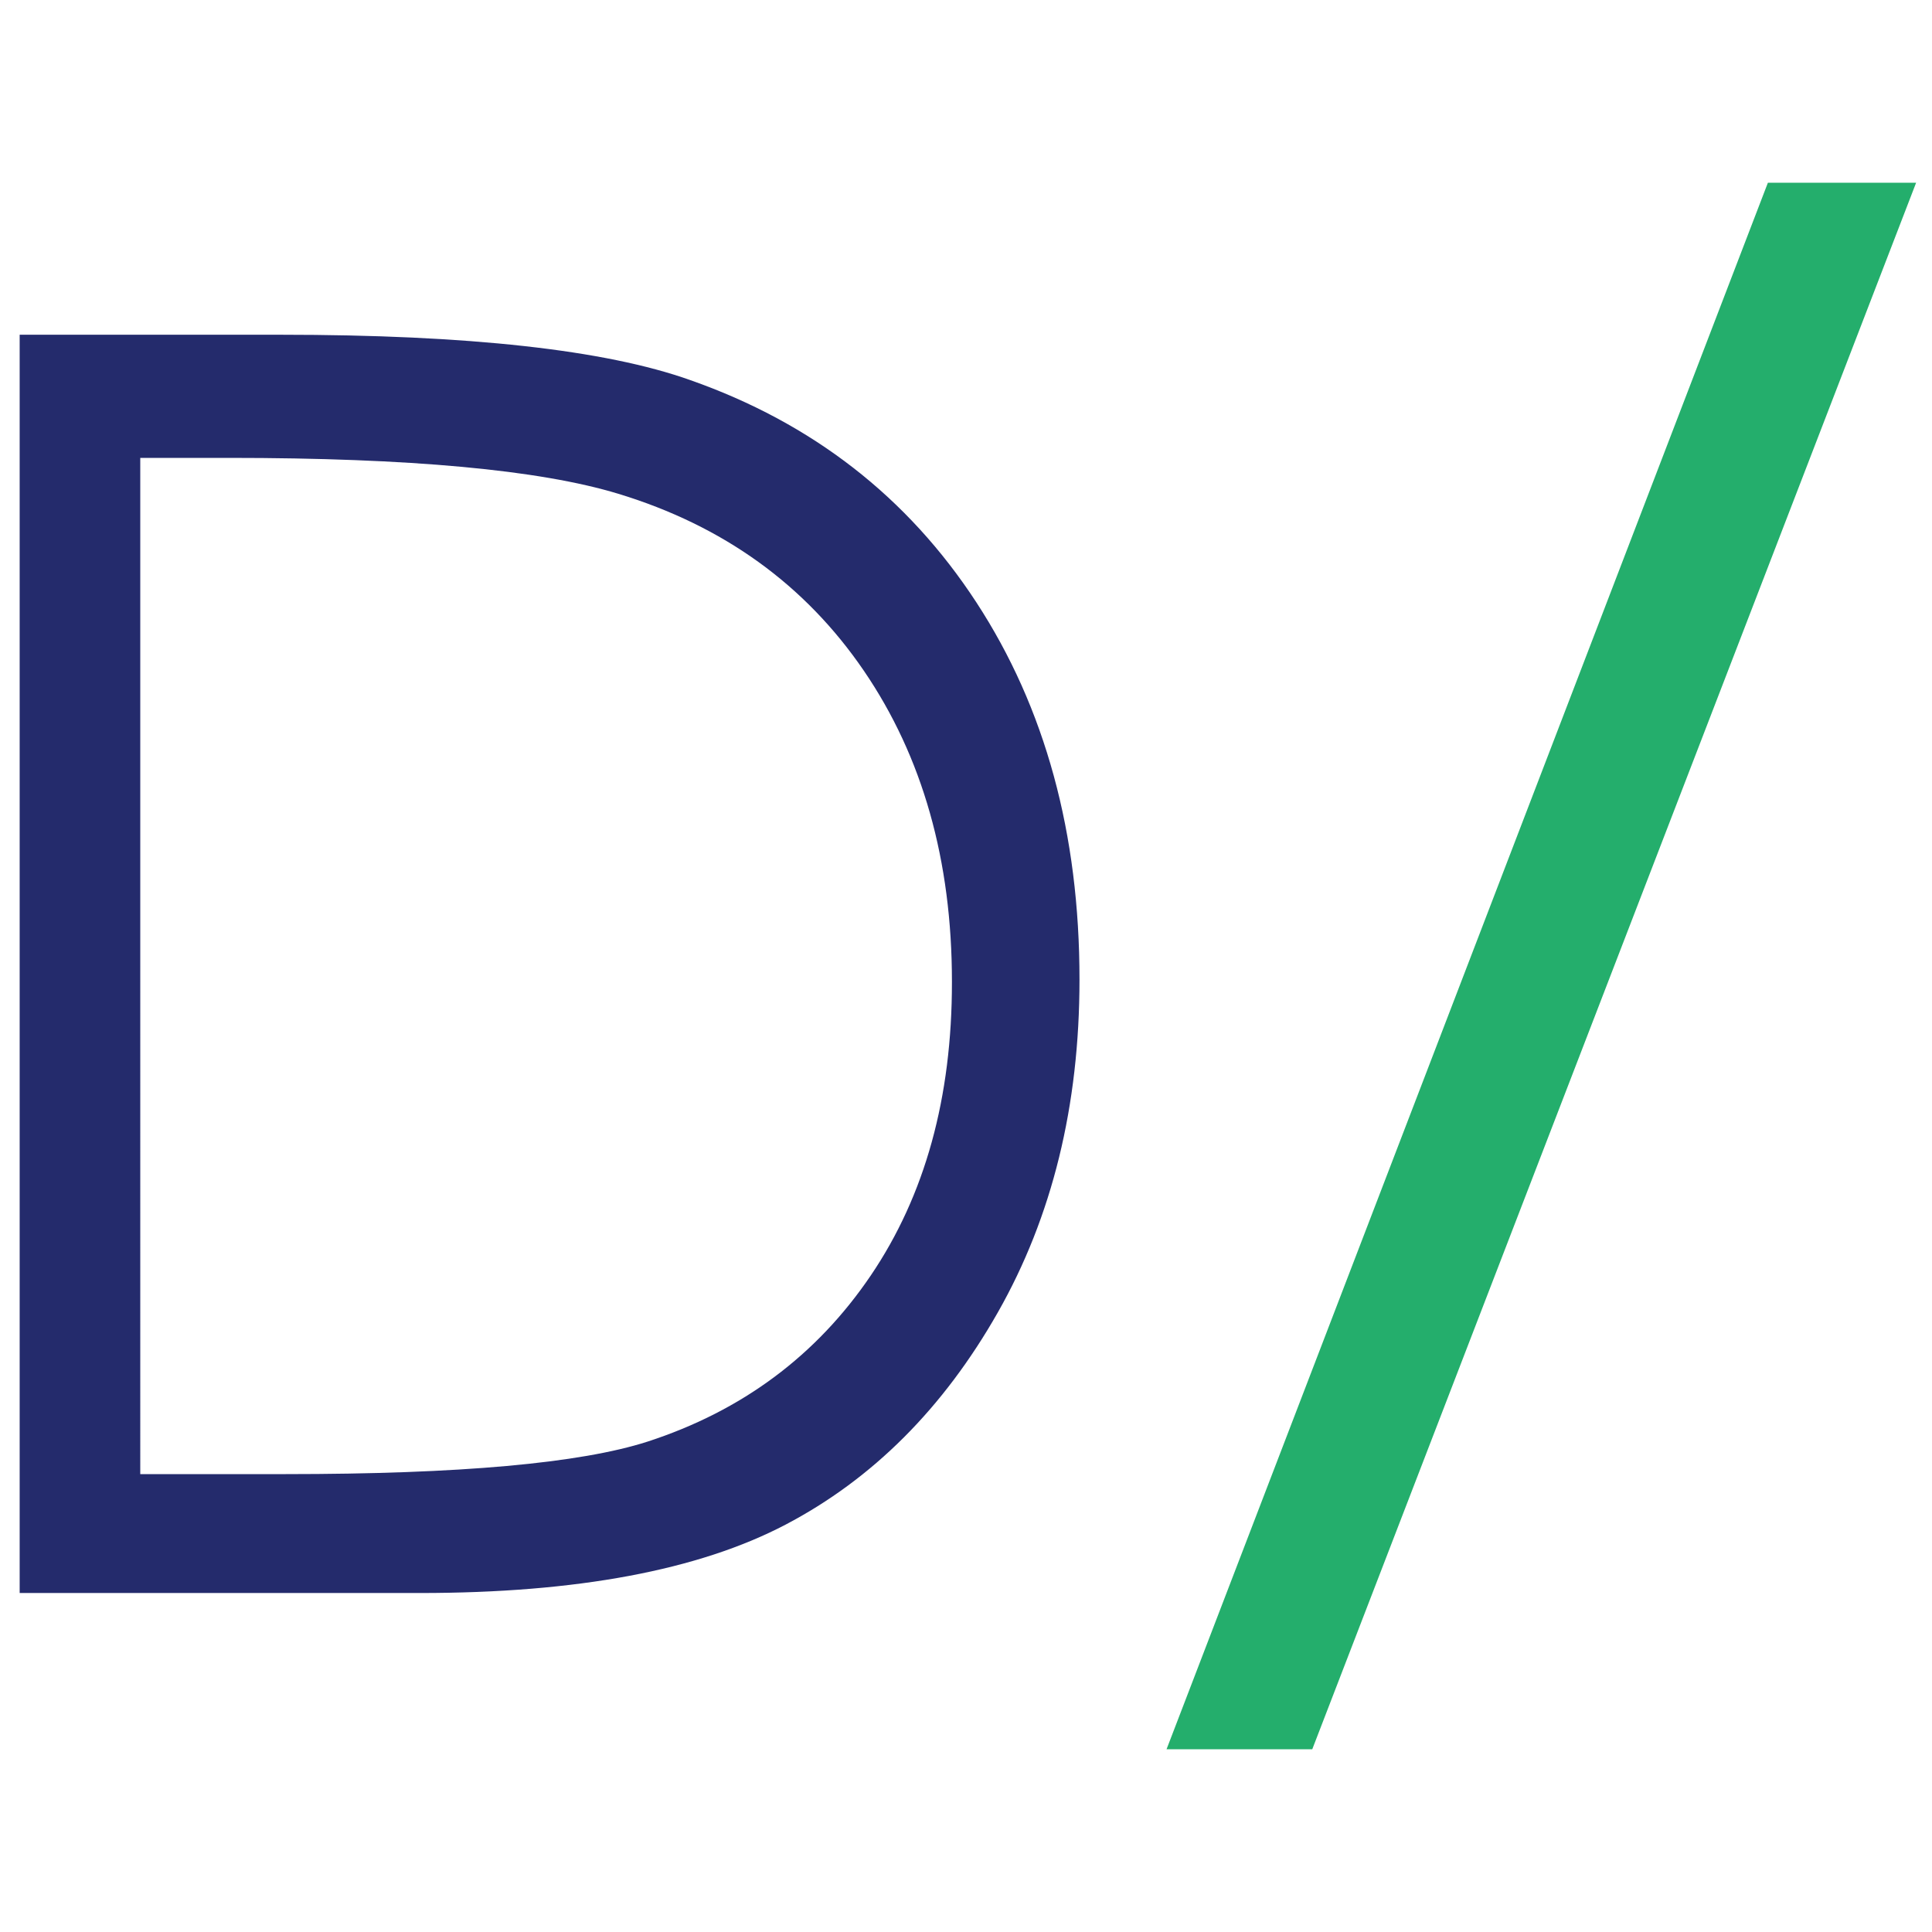
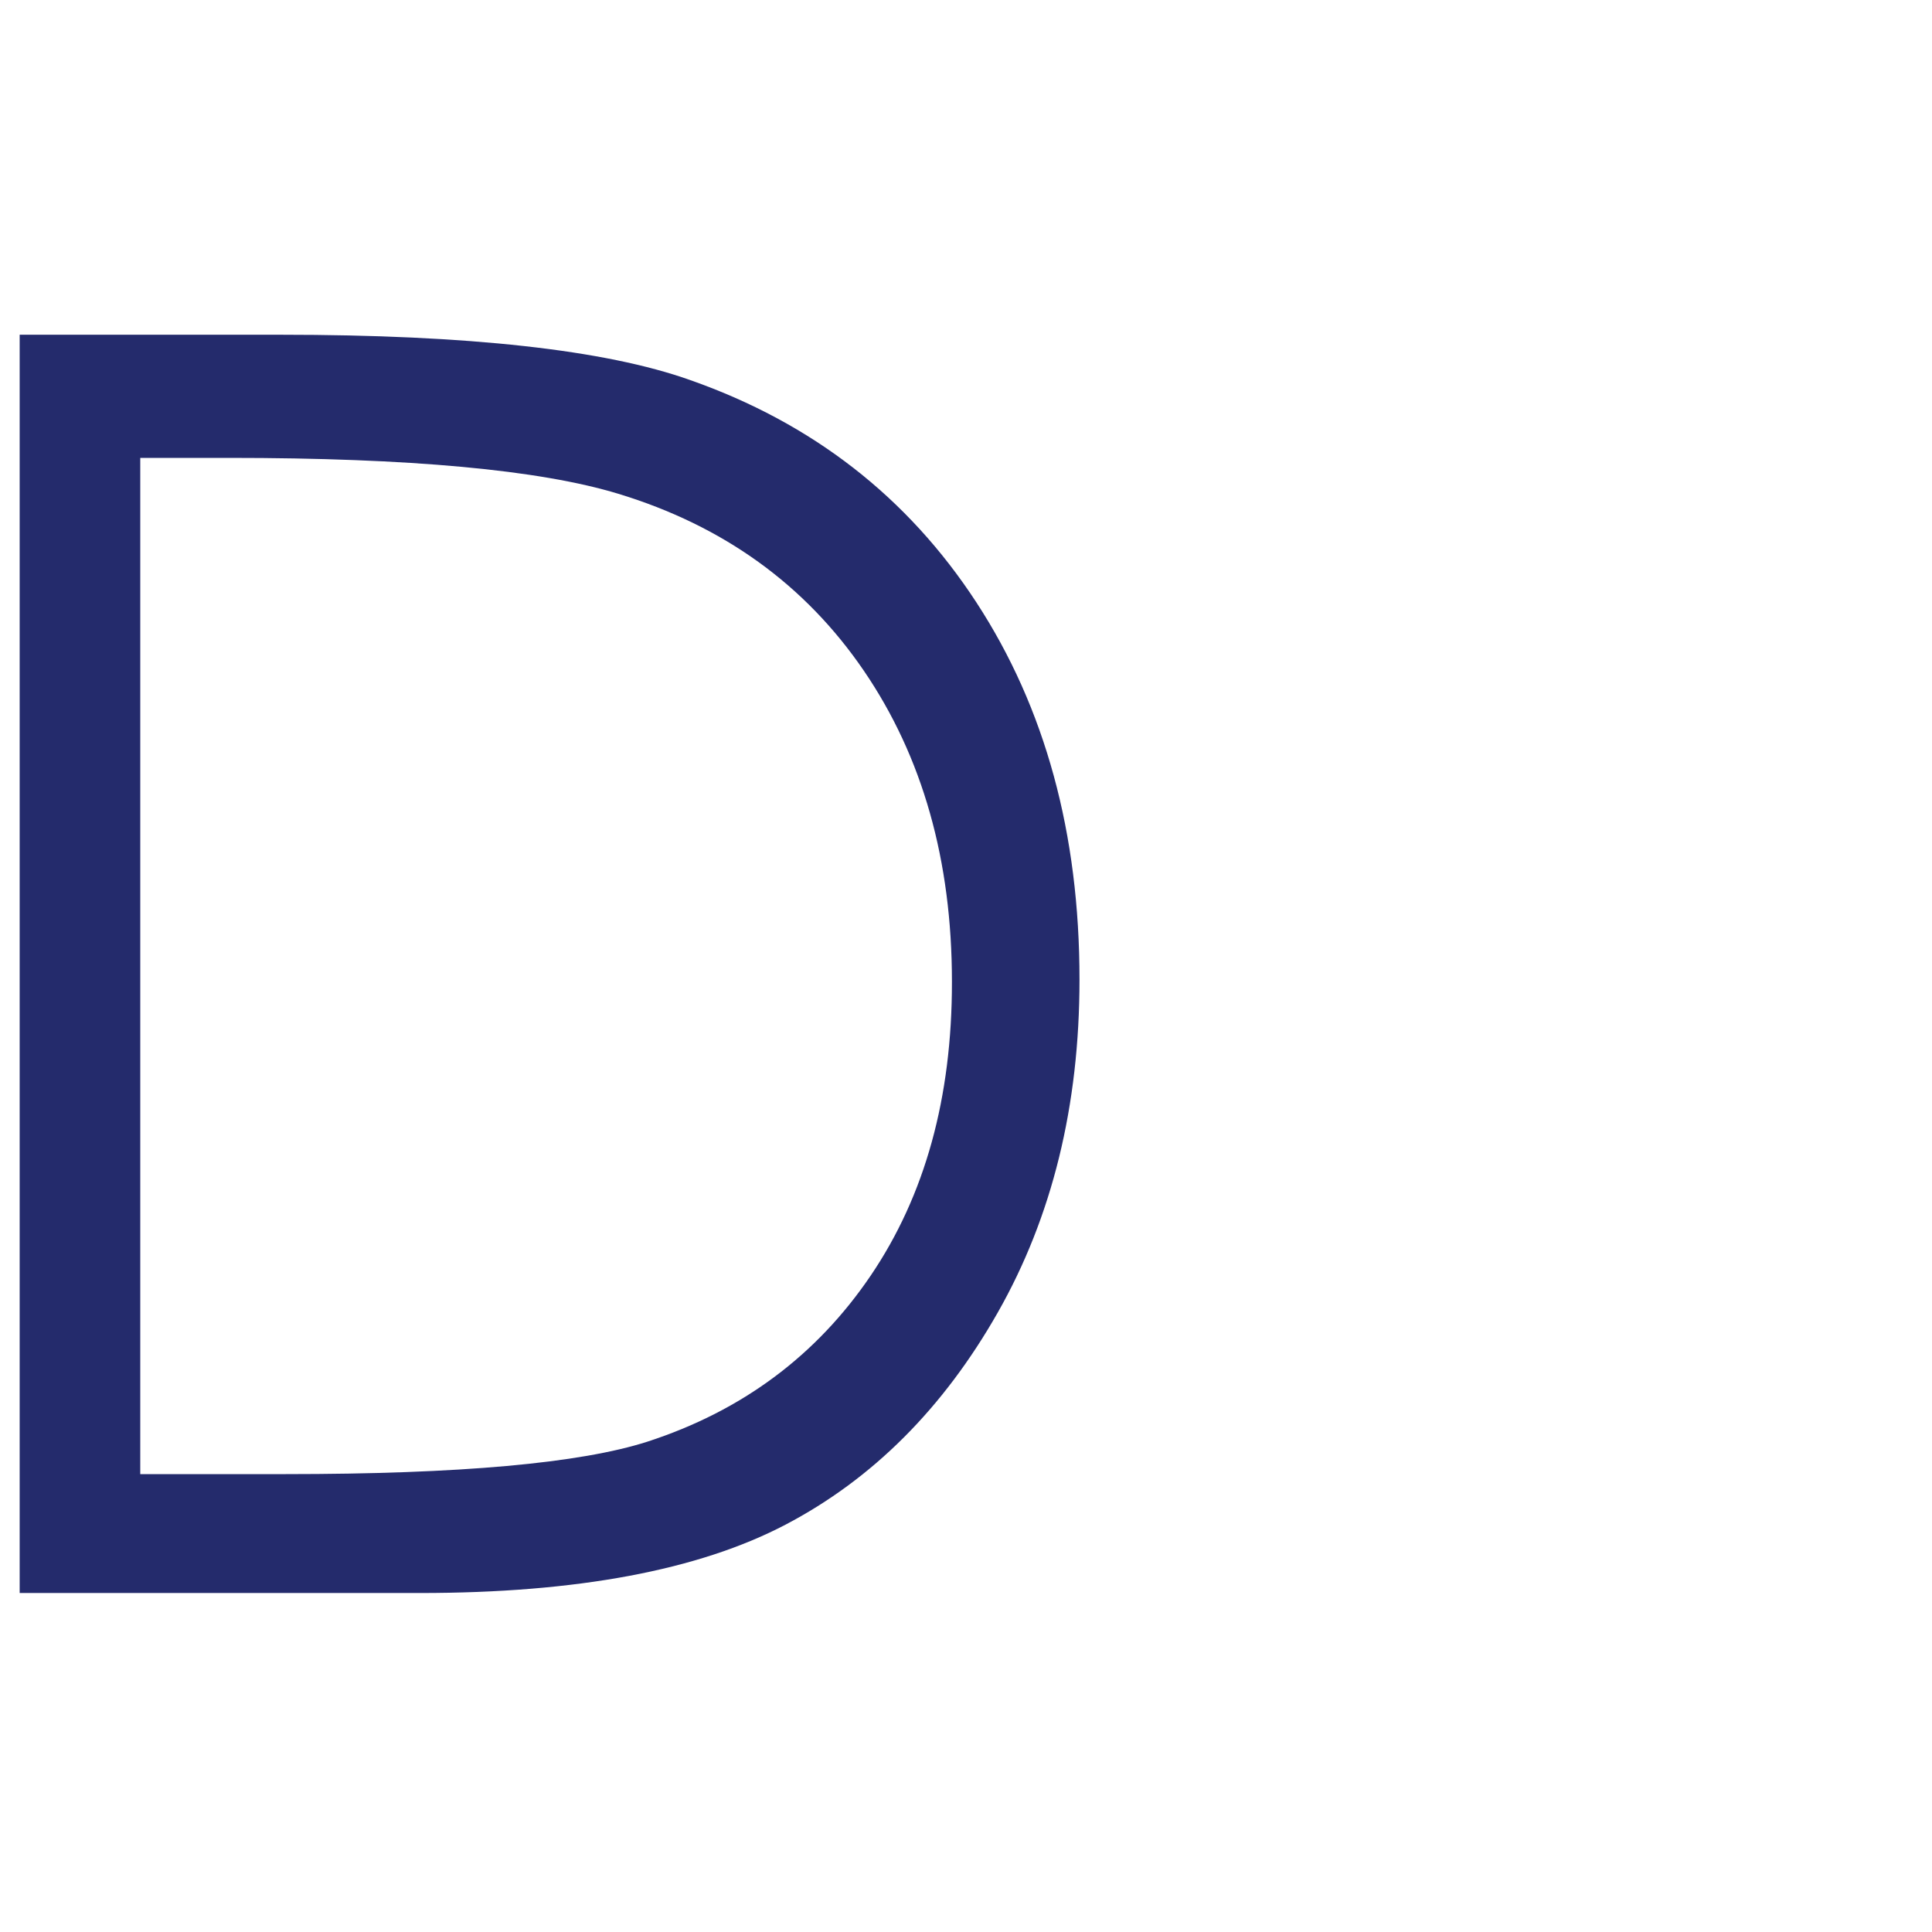
<svg xmlns="http://www.w3.org/2000/svg" viewBox="0 0 500 500">
  <defs>
    <style>.cls-1{fill:#242b6c;}.cls-2{fill:#24ae6c;}</style>
  </defs>
  <g id="Layer_2" data-name="Layer 2">
    <path class="cls-1" d="M5.09,412.27V86.63H72.61q73.05,0,106,11.73Q226,115,252.7,155.92t26.67,97.62q0,48.93-21.14,86.12t-54.9,54.9q-33.77,17.71-94.64,17.71ZM36.3,381.5H73.94q67.52,0,93.64-8.41,36.73-11.94,57.78-43t21-76q0-47.11-22.8-80.51t-63.54-45.79q-30.56-9.29-100.72-9.29h-23Z" />
-     <path class="cls-2" d="M495.89,47.29,339.61,452.71H301.9L457.53,47.29Z" />
  </g>
</svg>